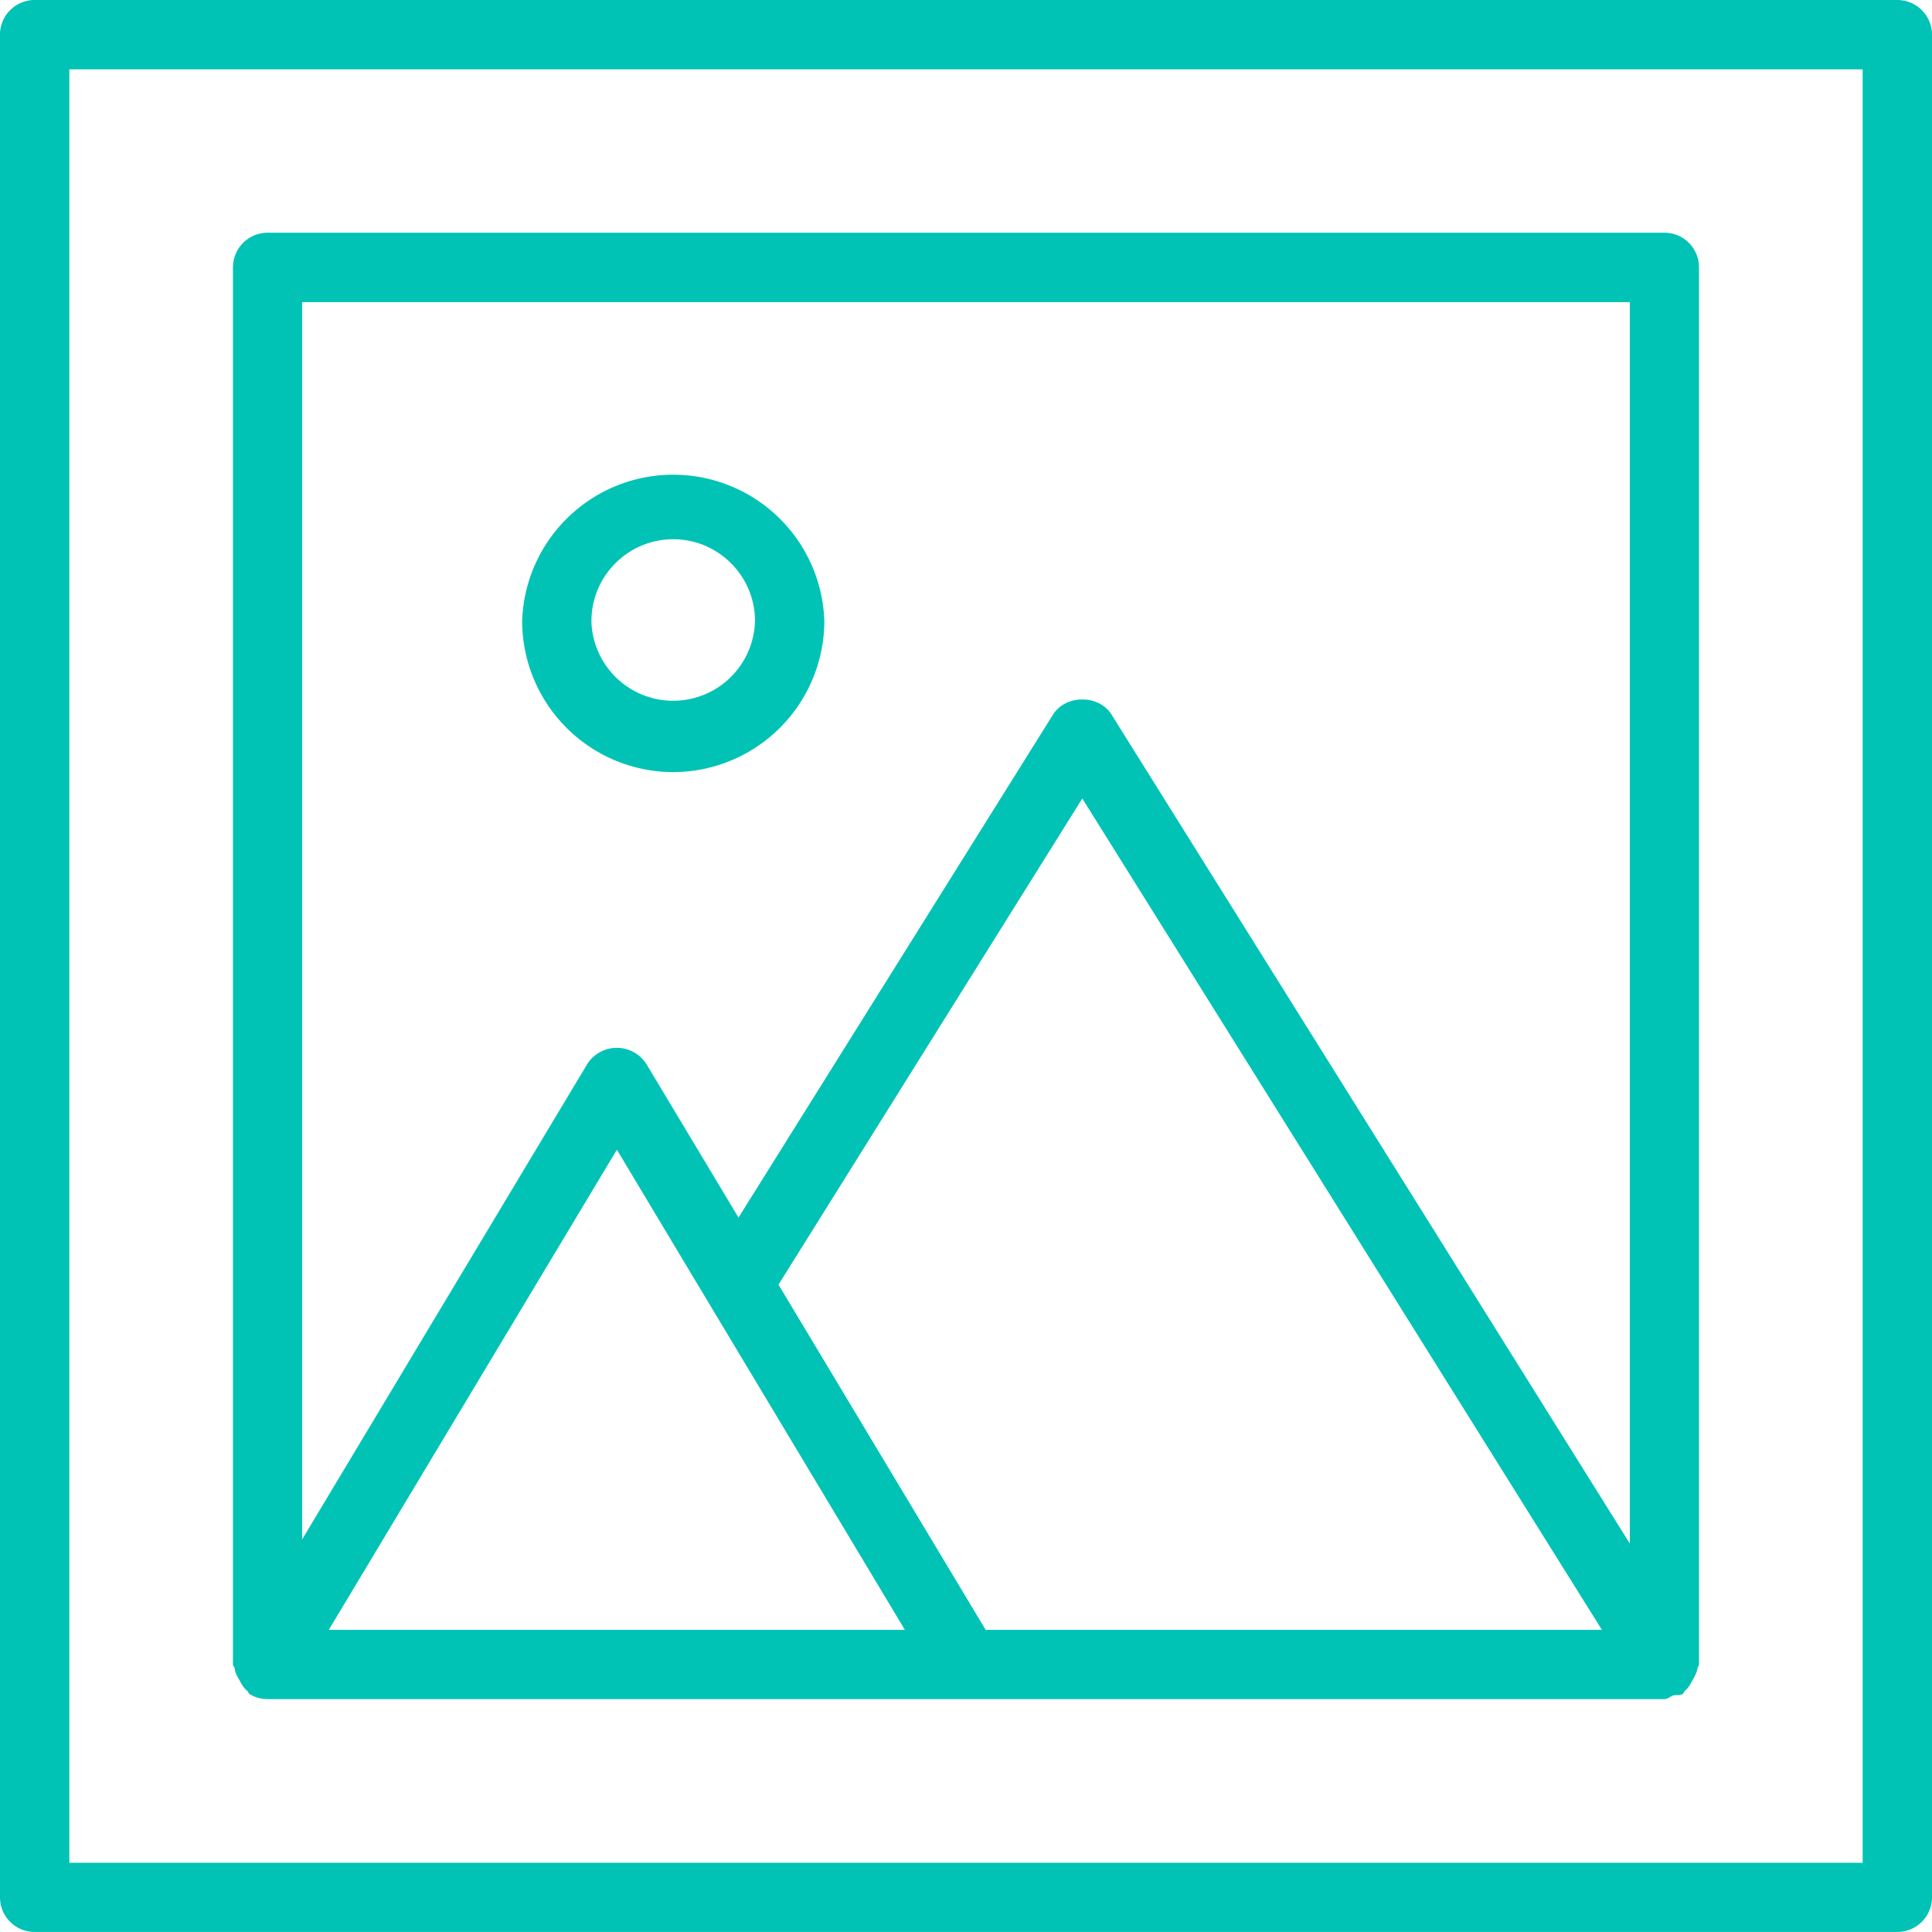
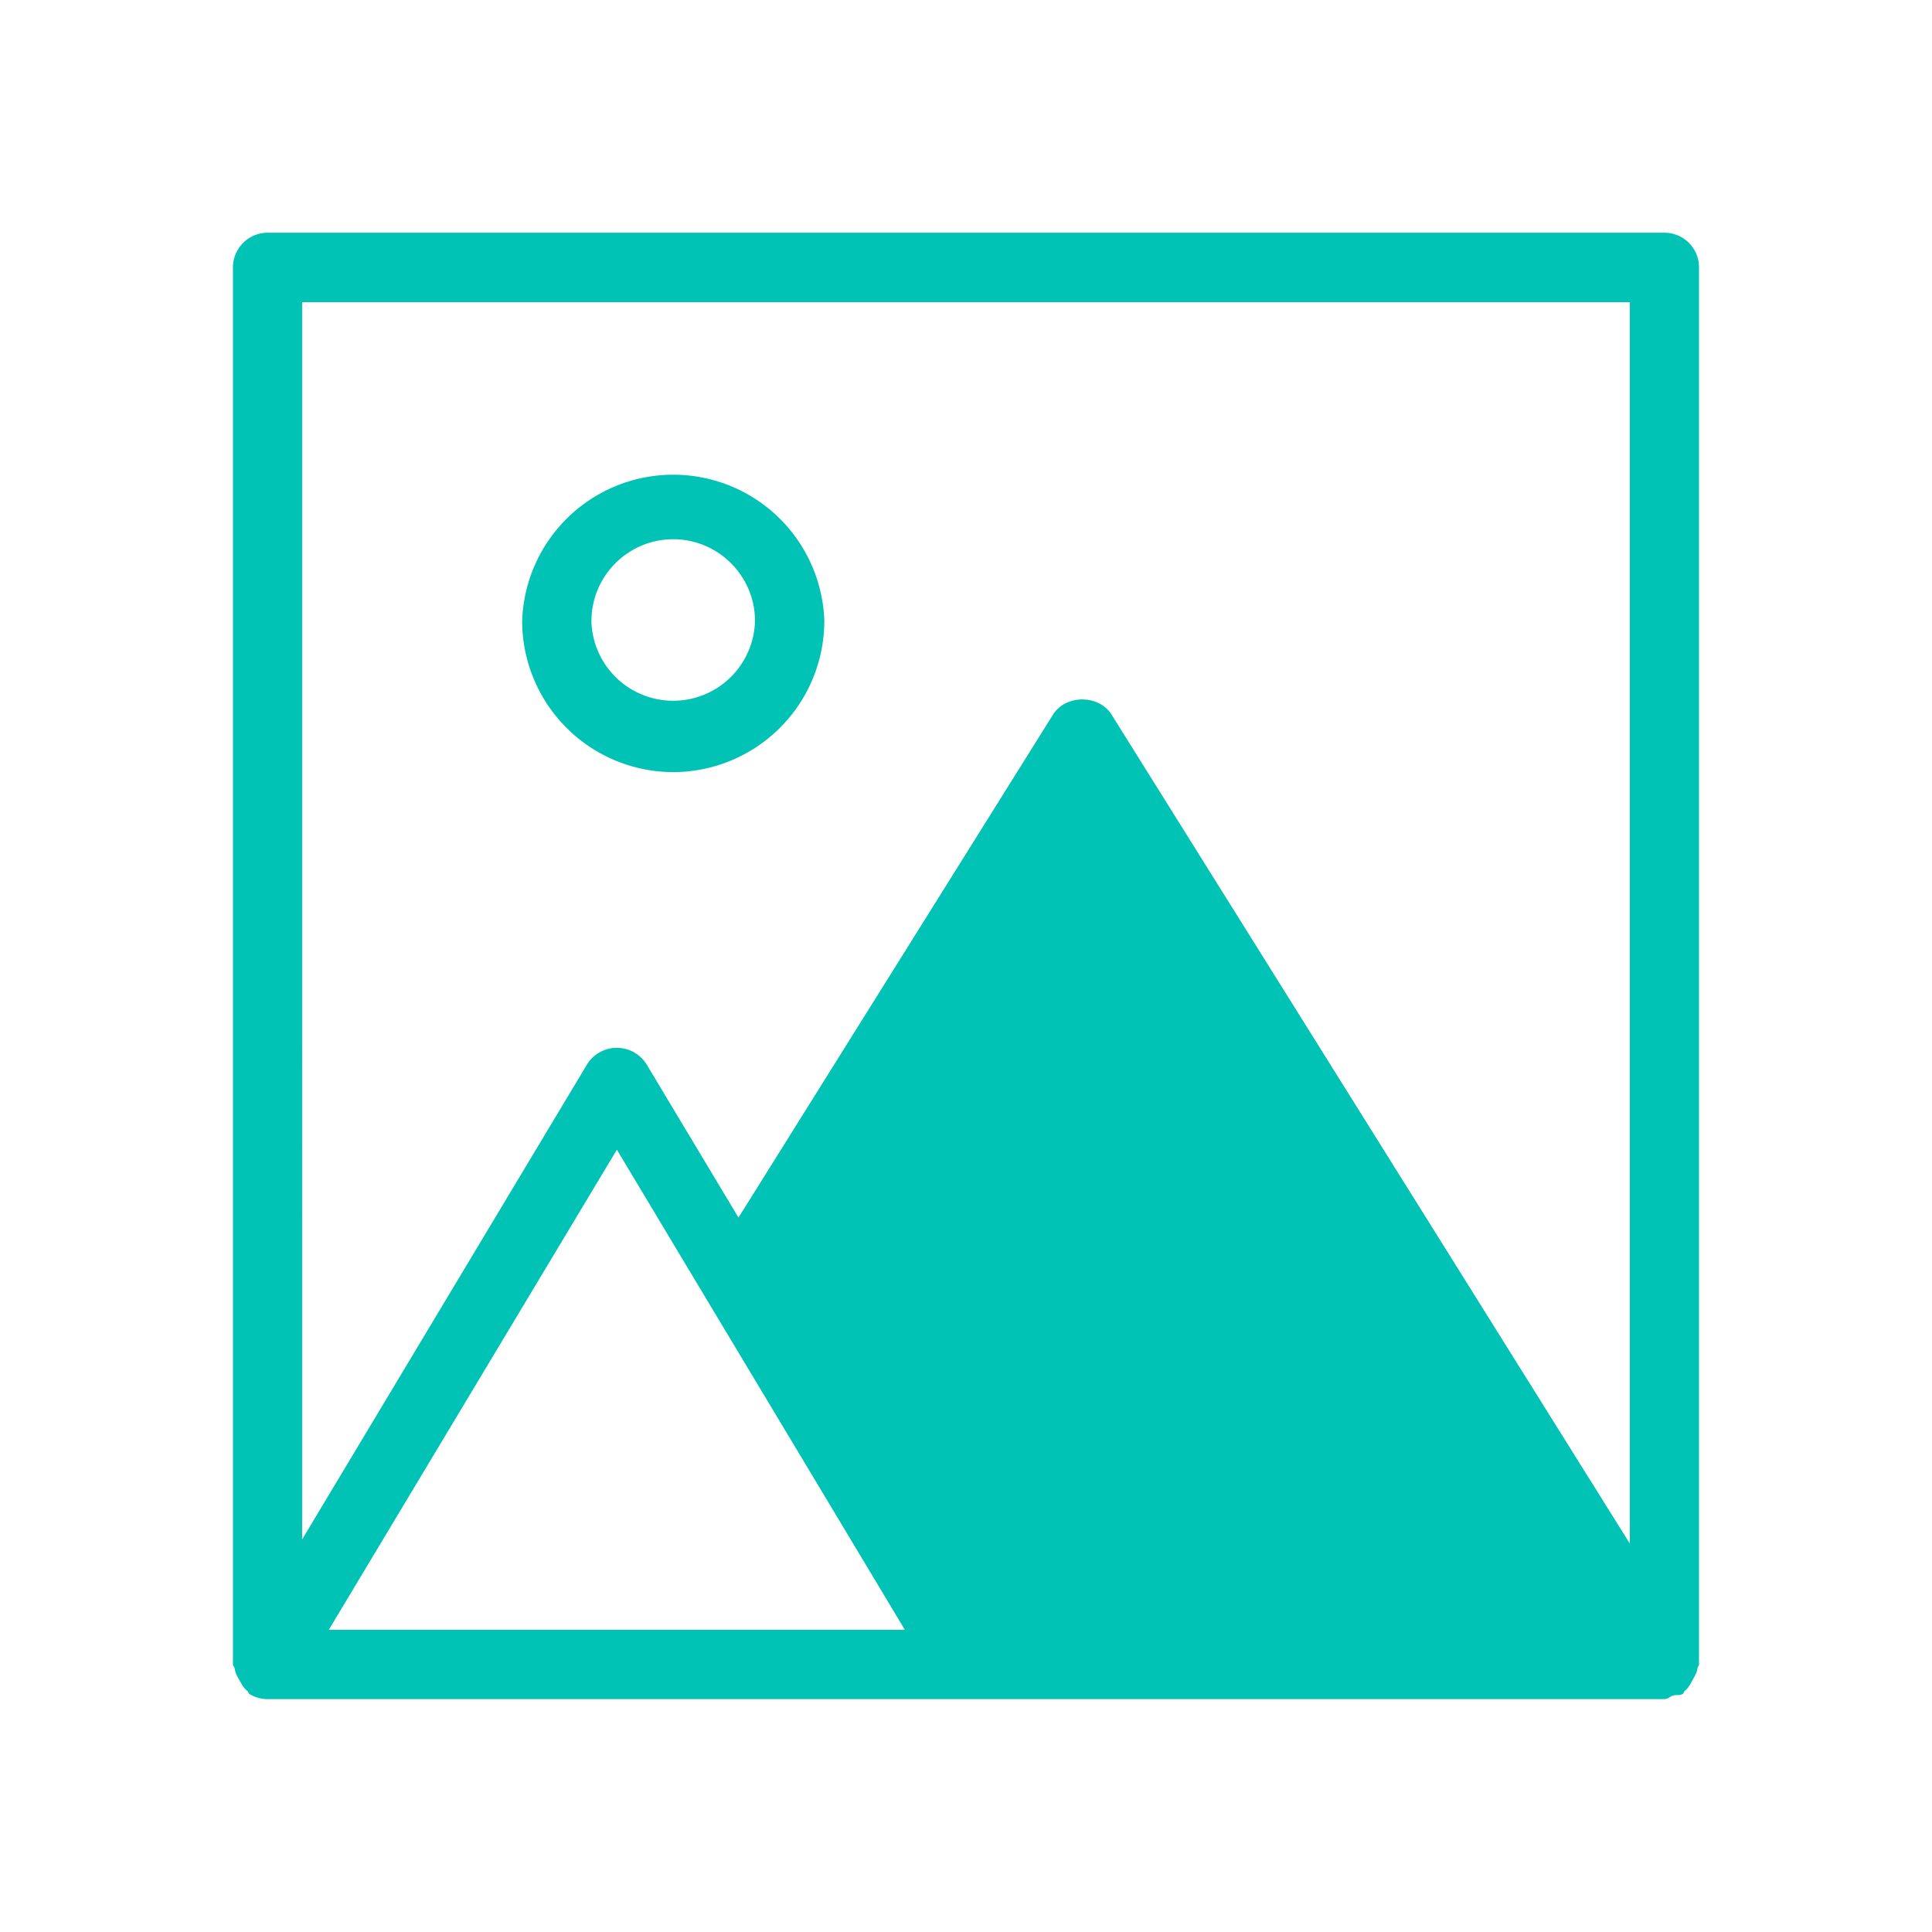
<svg xmlns="http://www.w3.org/2000/svg" width="37" height="37" fill="none">
-   <path d="M36.336 0H.664A.663.663 0 000 .662v35.673c0 .37.296.664.664.664h35.672a.664.664 0 00.664-.664V.662A.664.664 0 0036.336 0zm-.664 35.674H1.328V1.328h34.344v34.346z" fill="#00C3B5" />
-   <path d="M4.589 32.183c.042.075.074.141.142.195.024.02.026.052.052.068a.661.661 0 00.34.094h26.752c.065 0 .109-.05.169-.07.061-.018.126.007.181-.03.025-.018.025-.048.046-.062.07-.059.1-.125.144-.203.042-.077.082-.14.094-.225.001-.03.029-.045.029-.076V5.12a.662.662 0 00-.663-.663H5.125a.665.665 0 00-.664.663v26.754c0 .034.029.05.034.081.01.086.048.15.094.228zm1.708-.97l5.517-9.195 1.75 2.92 3.765 6.275H6.297zm12.579 0l-3.967-6.611 5.818-9.31 9.951 15.921H18.877zM5.789 5.787h25.424v23.774l-9.924-15.873c-.24-.39-.883-.39-1.124 0l-6.022 9.63-1.76-2.934a.671.671 0 00-1.14 0l-5.457 9.098V5.787h.003z" fill="#00C3B5" />
+   <path d="M4.589 32.183c.042.075.074.141.142.195.024.02.026.052.052.068a.661.661 0 00.34.094h26.752c.065 0 .109-.05.169-.07.061-.018.126.007.181-.03.025-.018.025-.048.046-.062.07-.059.1-.125.144-.203.042-.077.082-.14.094-.225.001-.03.029-.045.029-.076V5.12a.662.662 0 00-.663-.663H5.125a.665.665 0 00-.664.663v26.754c0 .034.029.05.034.081.01.086.048.15.094.228zm1.708-.97l5.517-9.195 1.75 2.92 3.765 6.275H6.297zm12.579 0H18.877zM5.789 5.787h25.424v23.774l-9.924-15.873c-.24-.39-.883-.39-1.124 0l-6.022 9.63-1.76-2.934a.671.671 0 00-1.14 0l-5.457 9.098V5.787h.003z" fill="#00C3B5" />
  <path d="M15.787 11.893a2.895 2.895 0 00-5.787 0 2.898 2.898 0 002.893 2.894 2.9 2.9 0 002.894-2.894zm-4.46 0c0-.864.703-1.566 1.566-1.566.863 0 1.566.703 1.566 1.566a1.567 1.567 0 01-3.133 0z" fill="#00C3B5" />
</svg>